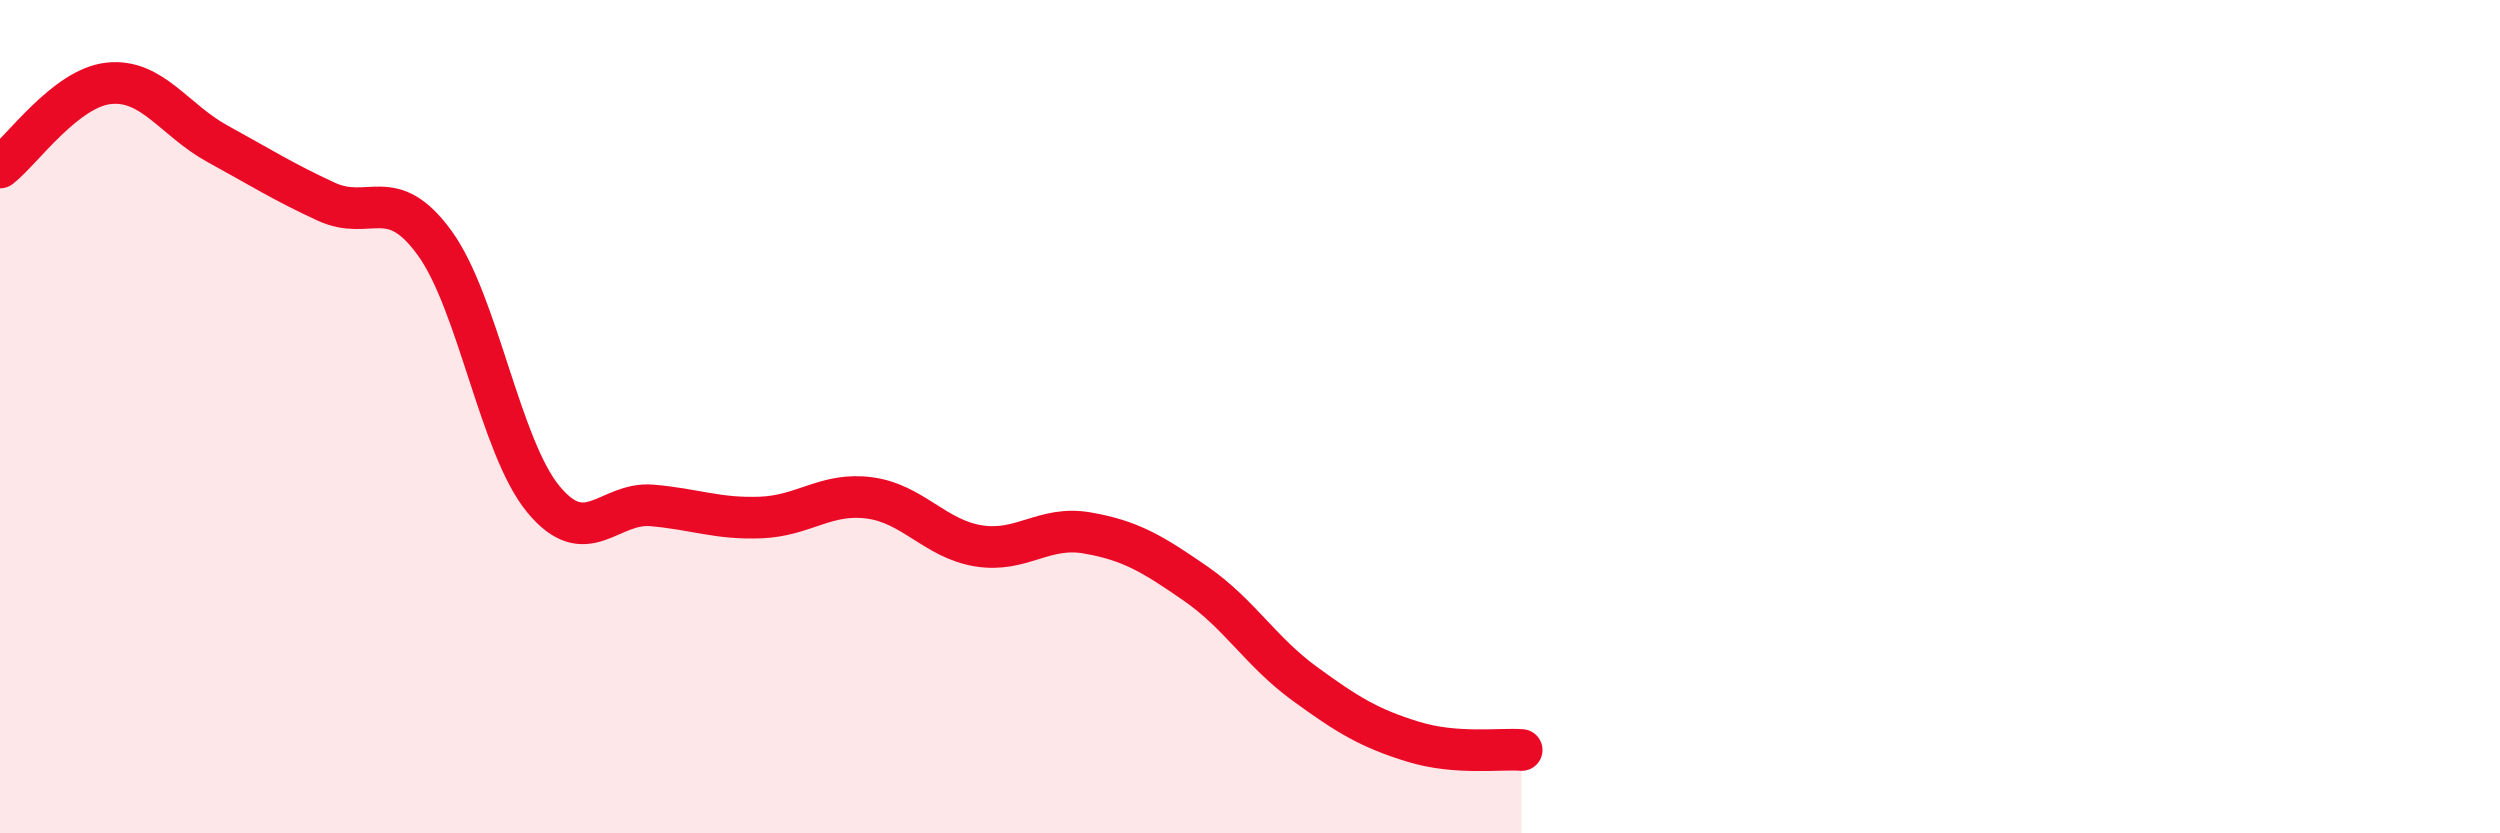
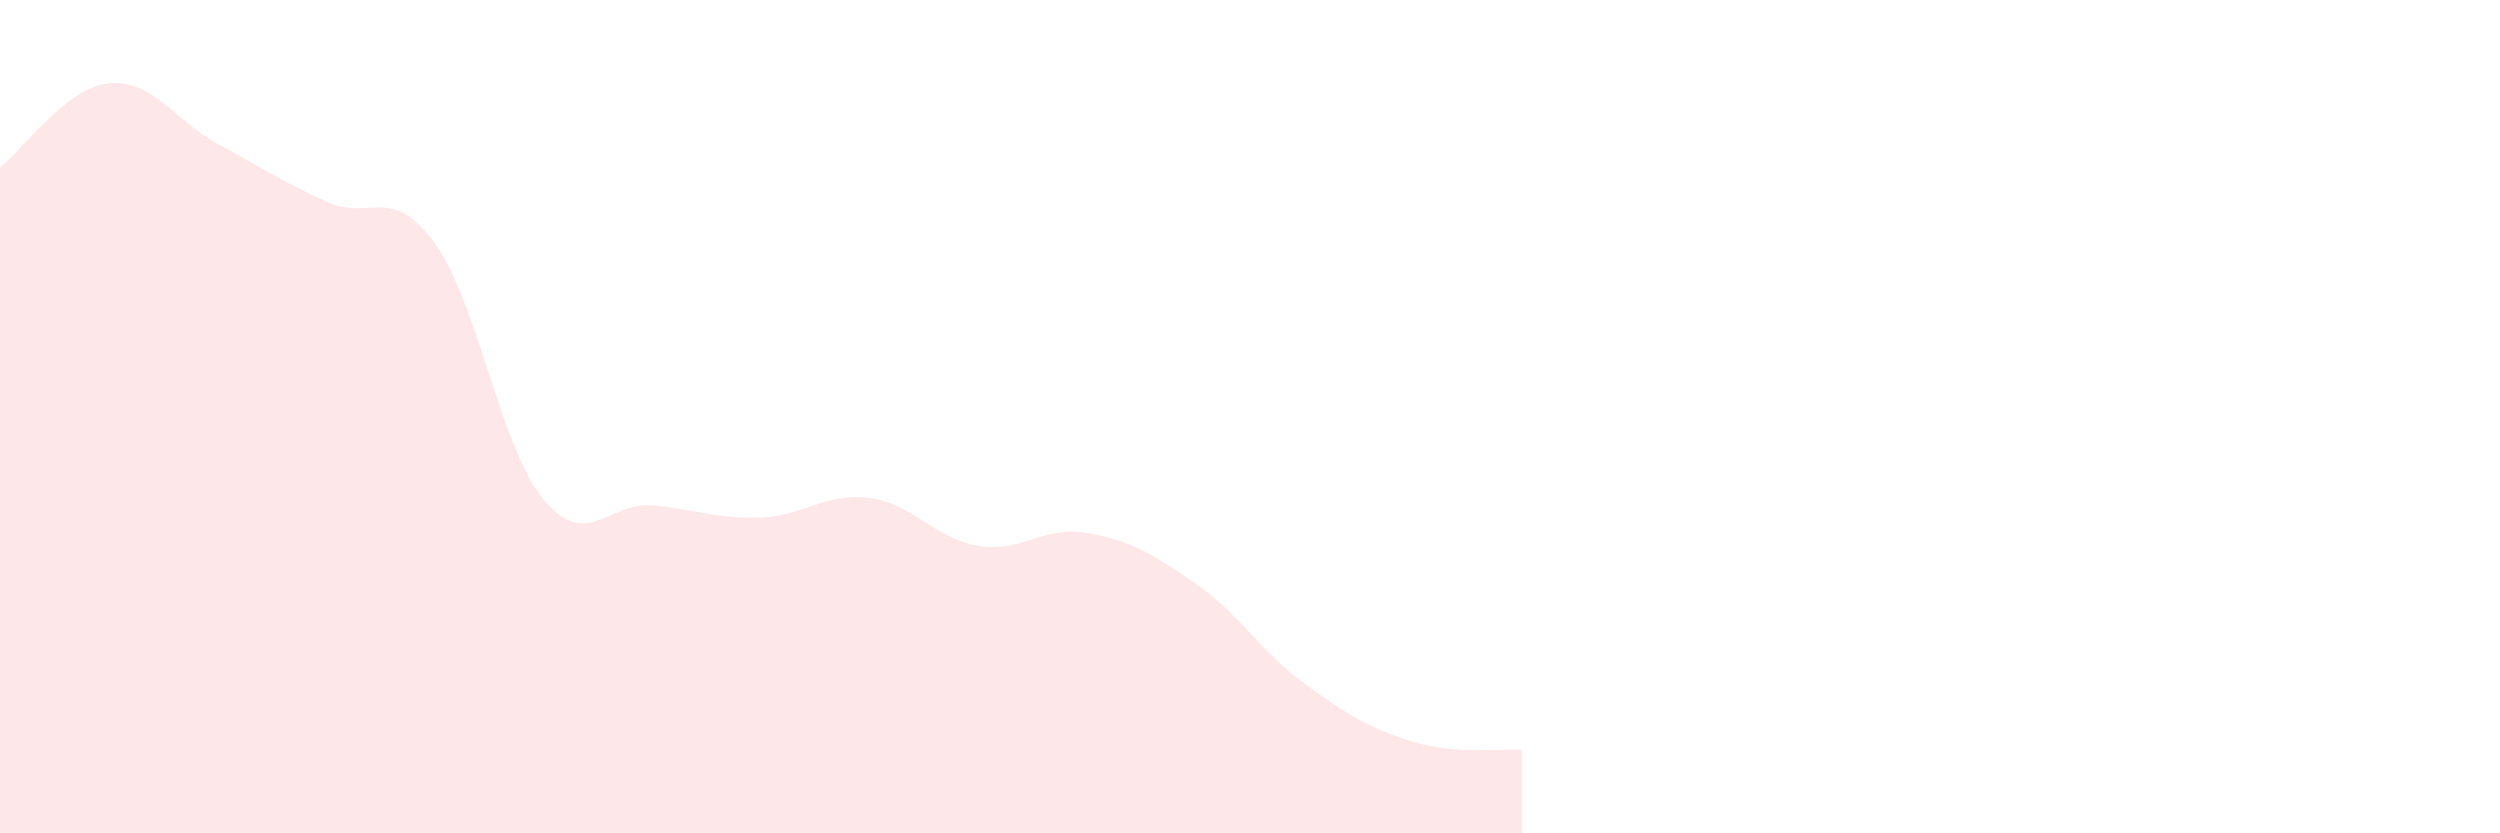
<svg xmlns="http://www.w3.org/2000/svg" width="60" height="20" viewBox="0 0 60 20">
  <path d="M 0,4.02 C 0.52,3.62 1.57,2.11 2.61,2 C 3.65,1.89 4.18,2.88 5.22,3.45 C 6.26,4.02 6.79,4.36 7.83,4.84 C 8.87,5.32 9.39,4.4 10.43,5.83 C 11.47,7.26 12,10.72 13.04,11.98 C 14.08,13.24 14.61,12.04 15.65,12.13 C 16.69,12.22 17.22,12.46 18.26,12.42 C 19.3,12.38 19.83,11.81 20.87,11.95 C 21.91,12.09 22.44,12.93 23.48,13.1 C 24.52,13.27 25.05,12.61 26.09,12.79 C 27.13,12.97 27.66,13.29 28.7,14.01 C 29.74,14.73 30.26,15.64 31.3,16.4 C 32.34,17.16 32.87,17.48 33.91,17.8 C 34.95,18.12 36,17.96 36.52,18L36.52 20L0 20Z" fill="#EB0A25" opacity="0.1" stroke-linecap="round" stroke-linejoin="round" />
-   <path d="M 0,4.02 C 0.52,3.62 1.57,2.11 2.61,2 C 3.65,1.89 4.18,2.88 5.22,3.45 C 6.26,4.02 6.79,4.36 7.83,4.84 C 8.87,5.32 9.39,4.4 10.43,5.83 C 11.47,7.26 12,10.72 13.04,11.98 C 14.08,13.24 14.61,12.04 15.65,12.13 C 16.69,12.22 17.22,12.46 18.26,12.42 C 19.3,12.38 19.83,11.81 20.87,11.95 C 21.91,12.09 22.44,12.93 23.48,13.1 C 24.52,13.27 25.05,12.61 26.09,12.79 C 27.13,12.97 27.66,13.29 28.7,14.01 C 29.74,14.73 30.26,15.64 31.3,16.4 C 32.34,17.16 32.87,17.48 33.91,17.8 C 34.95,18.12 36,17.96 36.52,18" stroke="#EB0A25" stroke-width="1" fill="none" stroke-linecap="round" stroke-linejoin="round" />
</svg>